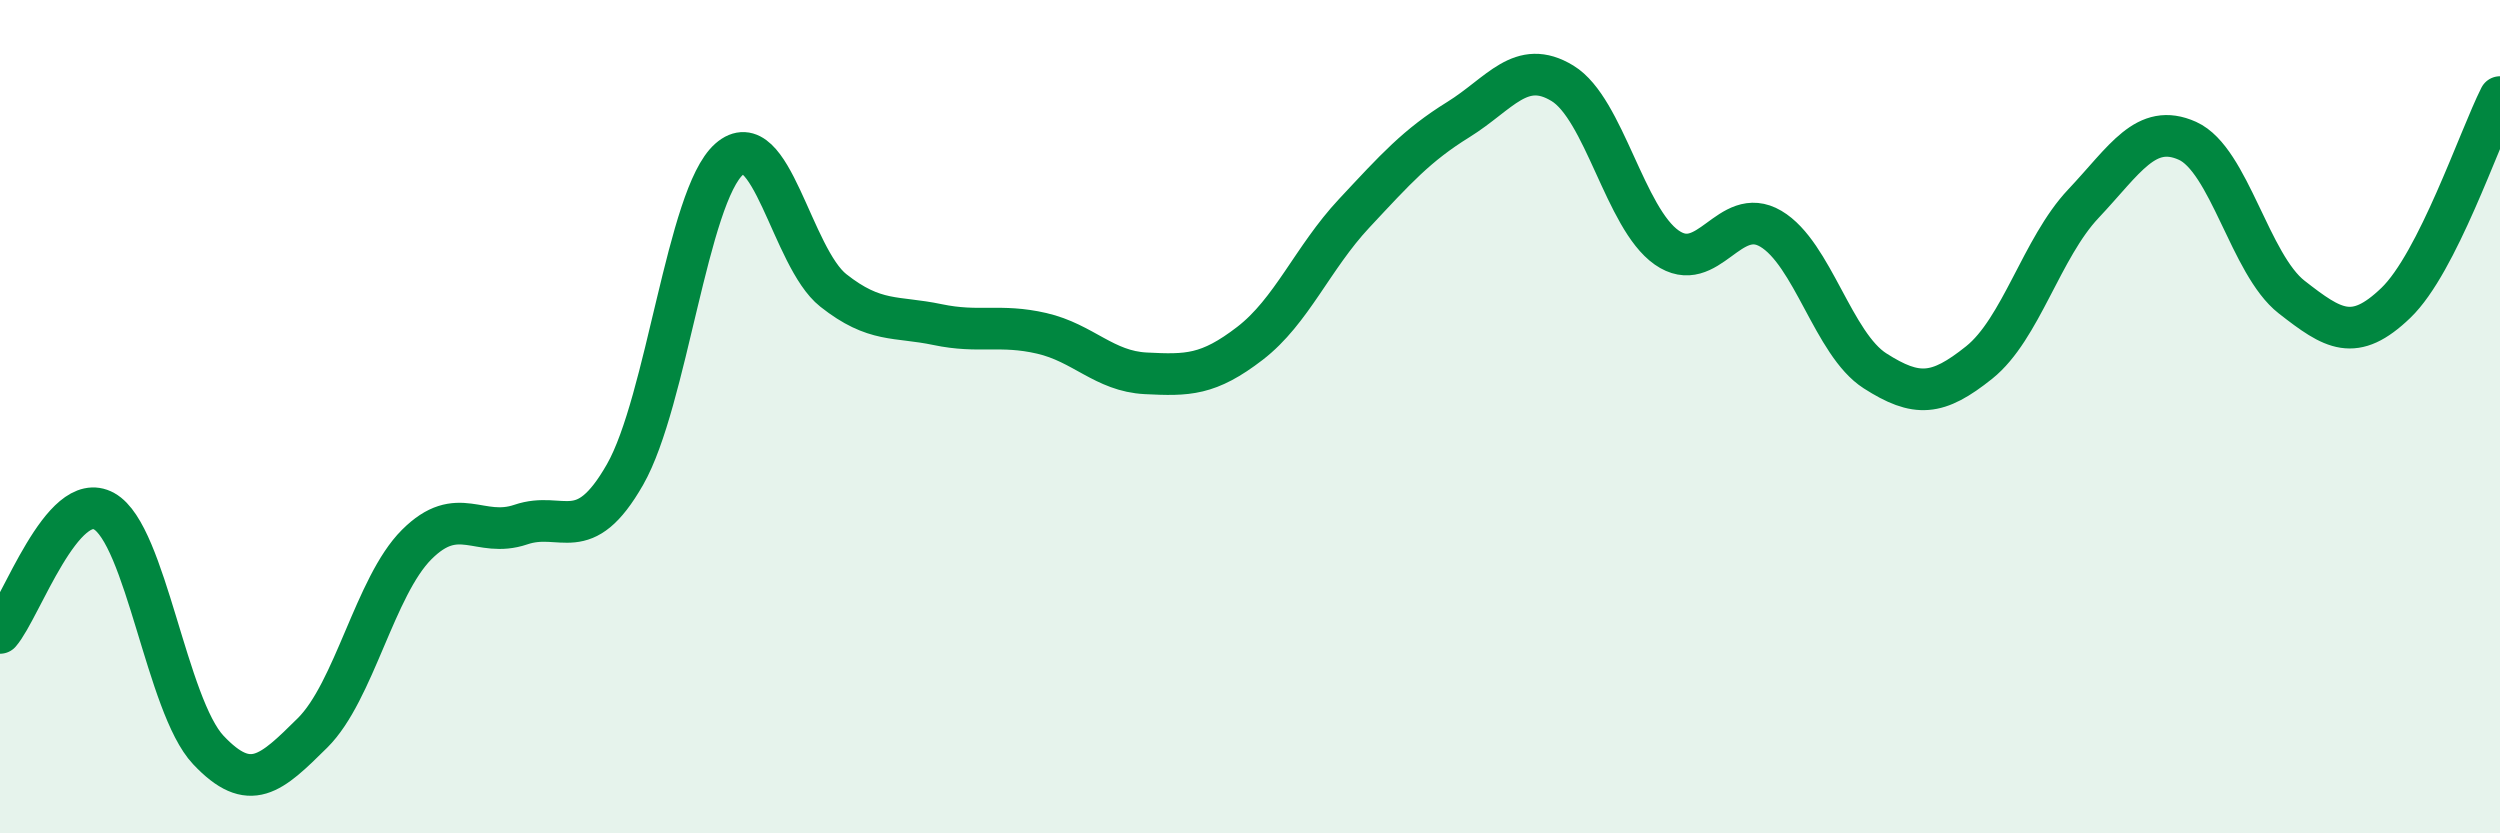
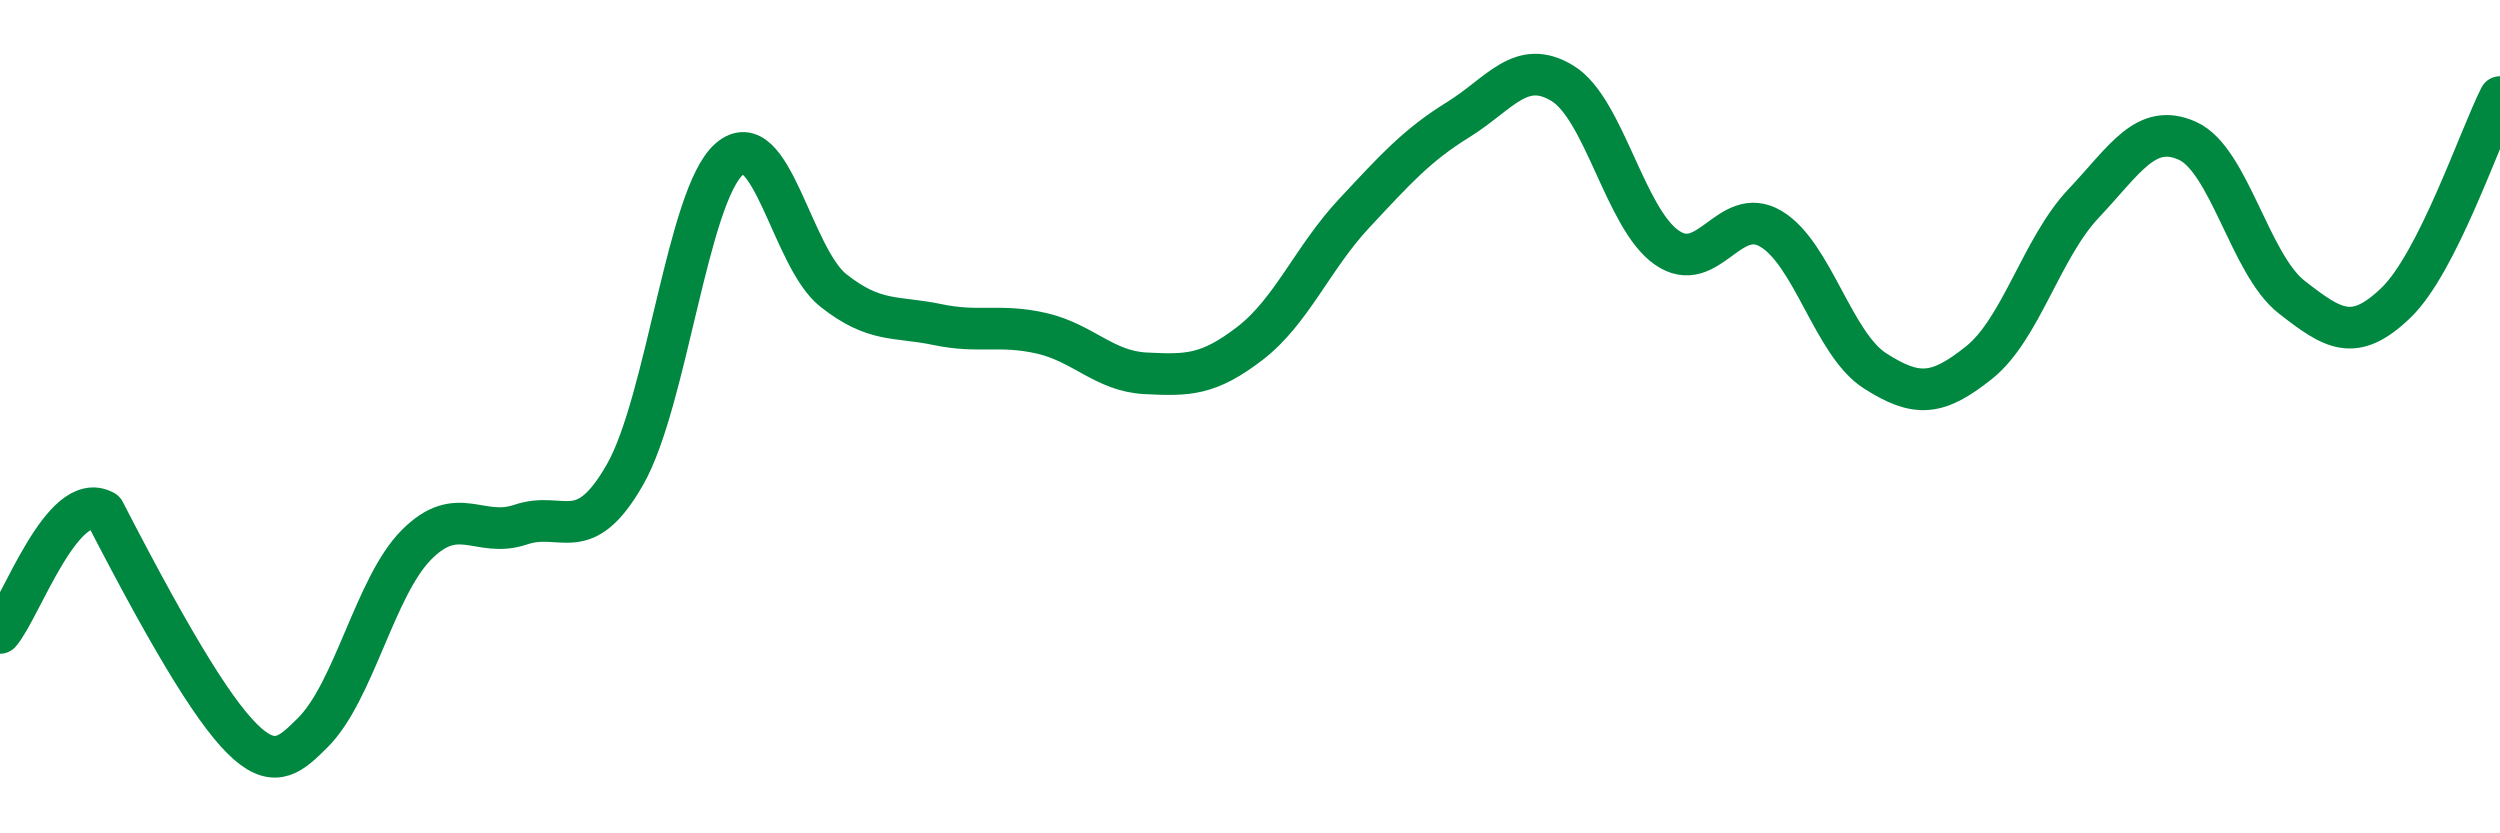
<svg xmlns="http://www.w3.org/2000/svg" width="60" height="20" viewBox="0 0 60 20">
-   <path d="M 0,15.19 C 0.5,14.61 1.5,11.71 2.5,12.27 C 3.5,12.83 4,16.94 5,18 C 6,19.06 6.5,18.58 7.5,17.59 C 8.5,16.6 9,14.07 10,13.07 C 11,12.07 11.5,12.93 12.5,12.59 C 13.5,12.25 14,13.14 15,11.39 C 16,9.64 16.5,4.7 17.5,3.82 C 18.5,2.94 19,6.18 20,6.97 C 21,7.76 21.5,7.58 22.5,7.79 C 23.5,8 24,7.77 25,8 C 26,8.23 26.5,8.91 27.5,8.96 C 28.5,9.01 29,9.01 30,8.24 C 31,7.47 31.5,6.19 32.5,5.12 C 33.5,4.05 34,3.49 35,2.87 C 36,2.25 36.5,1.39 37.5,2 C 38.5,2.61 39,5.24 40,5.94 C 41,6.64 41.5,4.9 42.5,5.49 C 43.5,6.08 44,8.26 45,8.9 C 46,9.54 46.5,9.5 47.5,8.7 C 48.5,7.9 49,5.95 50,4.89 C 51,3.83 51.5,2.93 52.5,3.38 C 53.5,3.83 54,6.35 55,7.13 C 56,7.91 56.5,8.23 57.5,7.27 C 58.5,6.31 59.5,3.32 60,2.33L60 20L0 20Z" fill="#008740" opacity="0.1" stroke-linecap="round" stroke-linejoin="round" />
-   <path d="M 0,15.19 C 0.5,14.61 1.5,11.71 2.5,12.27 C 3.5,12.83 4,16.94 5,18 C 6,19.06 6.5,18.58 7.5,17.59 C 8.5,16.6 9,14.07 10,13.07 C 11,12.07 11.5,12.93 12.5,12.59 C 13.5,12.25 14,13.14 15,11.39 C 16,9.64 16.5,4.7 17.5,3.82 C 18.5,2.94 19,6.18 20,6.97 C 21,7.76 21.5,7.58 22.5,7.79 C 23.5,8 24,7.77 25,8 C 26,8.23 26.5,8.91 27.5,8.96 C 28.5,9.01 29,9.01 30,8.24 C 31,7.47 31.5,6.19 32.5,5.12 C 33.5,4.05 34,3.49 35,2.87 C 36,2.25 36.5,1.39 37.5,2 C 38.5,2.61 39,5.24 40,5.94 C 41,6.64 41.5,4.9 42.5,5.49 C 43.5,6.08 44,8.26 45,8.9 C 46,9.54 46.5,9.5 47.5,8.7 C 48.5,7.9 49,5.95 50,4.89 C 51,3.83 51.5,2.93 52.5,3.38 C 53.5,3.83 54,6.35 55,7.13 C 56,7.91 56.5,8.23 57.5,7.27 C 58.5,6.31 59.5,3.32 60,2.33" stroke="#008740" stroke-width="1" fill="none" stroke-linecap="round" stroke-linejoin="round" />
+   <path d="M 0,15.19 C 0.5,14.61 1.5,11.71 2.5,12.27 C 6,19.06 6.5,18.58 7.5,17.59 C 8.5,16.6 9,14.07 10,13.07 C 11,12.07 11.5,12.93 12.5,12.59 C 13.5,12.25 14,13.14 15,11.39 C 16,9.64 16.5,4.7 17.5,3.82 C 18.5,2.94 19,6.18 20,6.97 C 21,7.76 21.5,7.58 22.5,7.79 C 23.5,8 24,7.77 25,8 C 26,8.23 26.5,8.91 27.5,8.96 C 28.5,9.01 29,9.01 30,8.24 C 31,7.47 31.5,6.19 32.5,5.12 C 33.5,4.05 34,3.49 35,2.87 C 36,2.25 36.5,1.39 37.5,2 C 38.5,2.61 39,5.24 40,5.94 C 41,6.64 41.5,4.9 42.5,5.49 C 43.5,6.08 44,8.26 45,8.9 C 46,9.54 46.5,9.5 47.5,8.7 C 48.5,7.9 49,5.95 50,4.89 C 51,3.83 51.5,2.93 52.5,3.38 C 53.5,3.83 54,6.35 55,7.13 C 56,7.91 56.5,8.23 57.5,7.27 C 58.5,6.31 59.5,3.32 60,2.33" stroke="#008740" stroke-width="1" fill="none" stroke-linecap="round" stroke-linejoin="round" />
</svg>